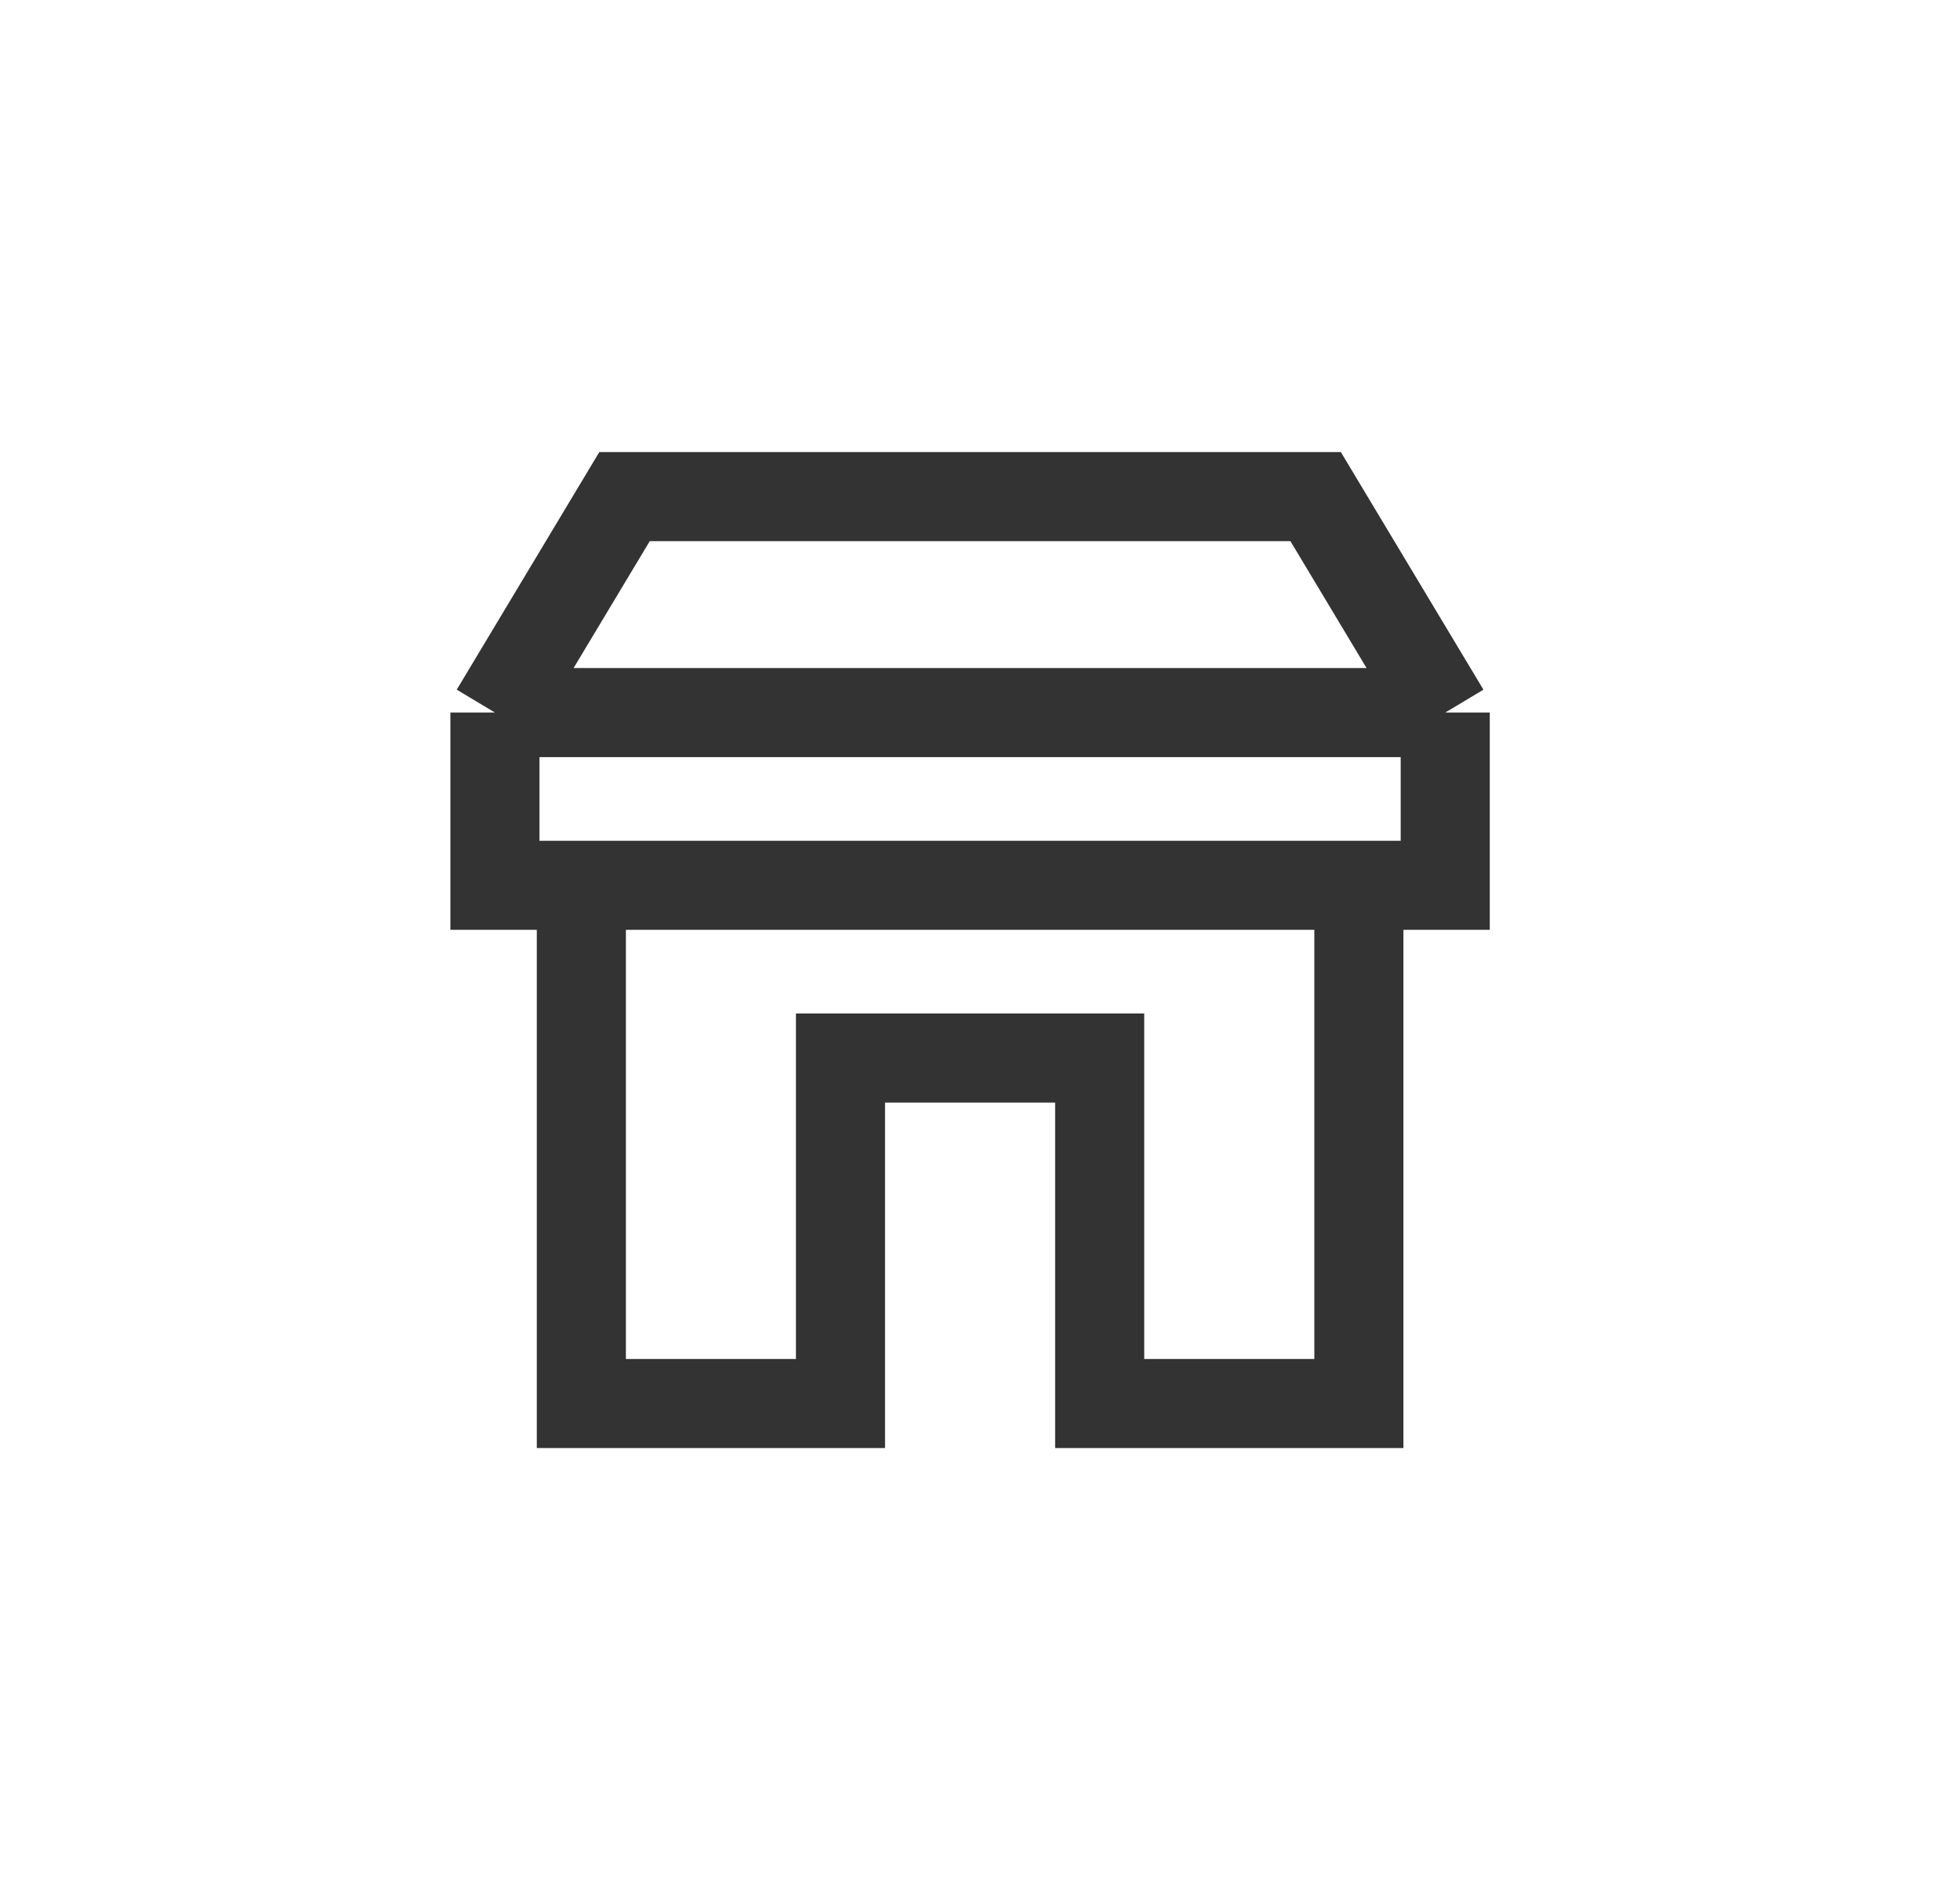
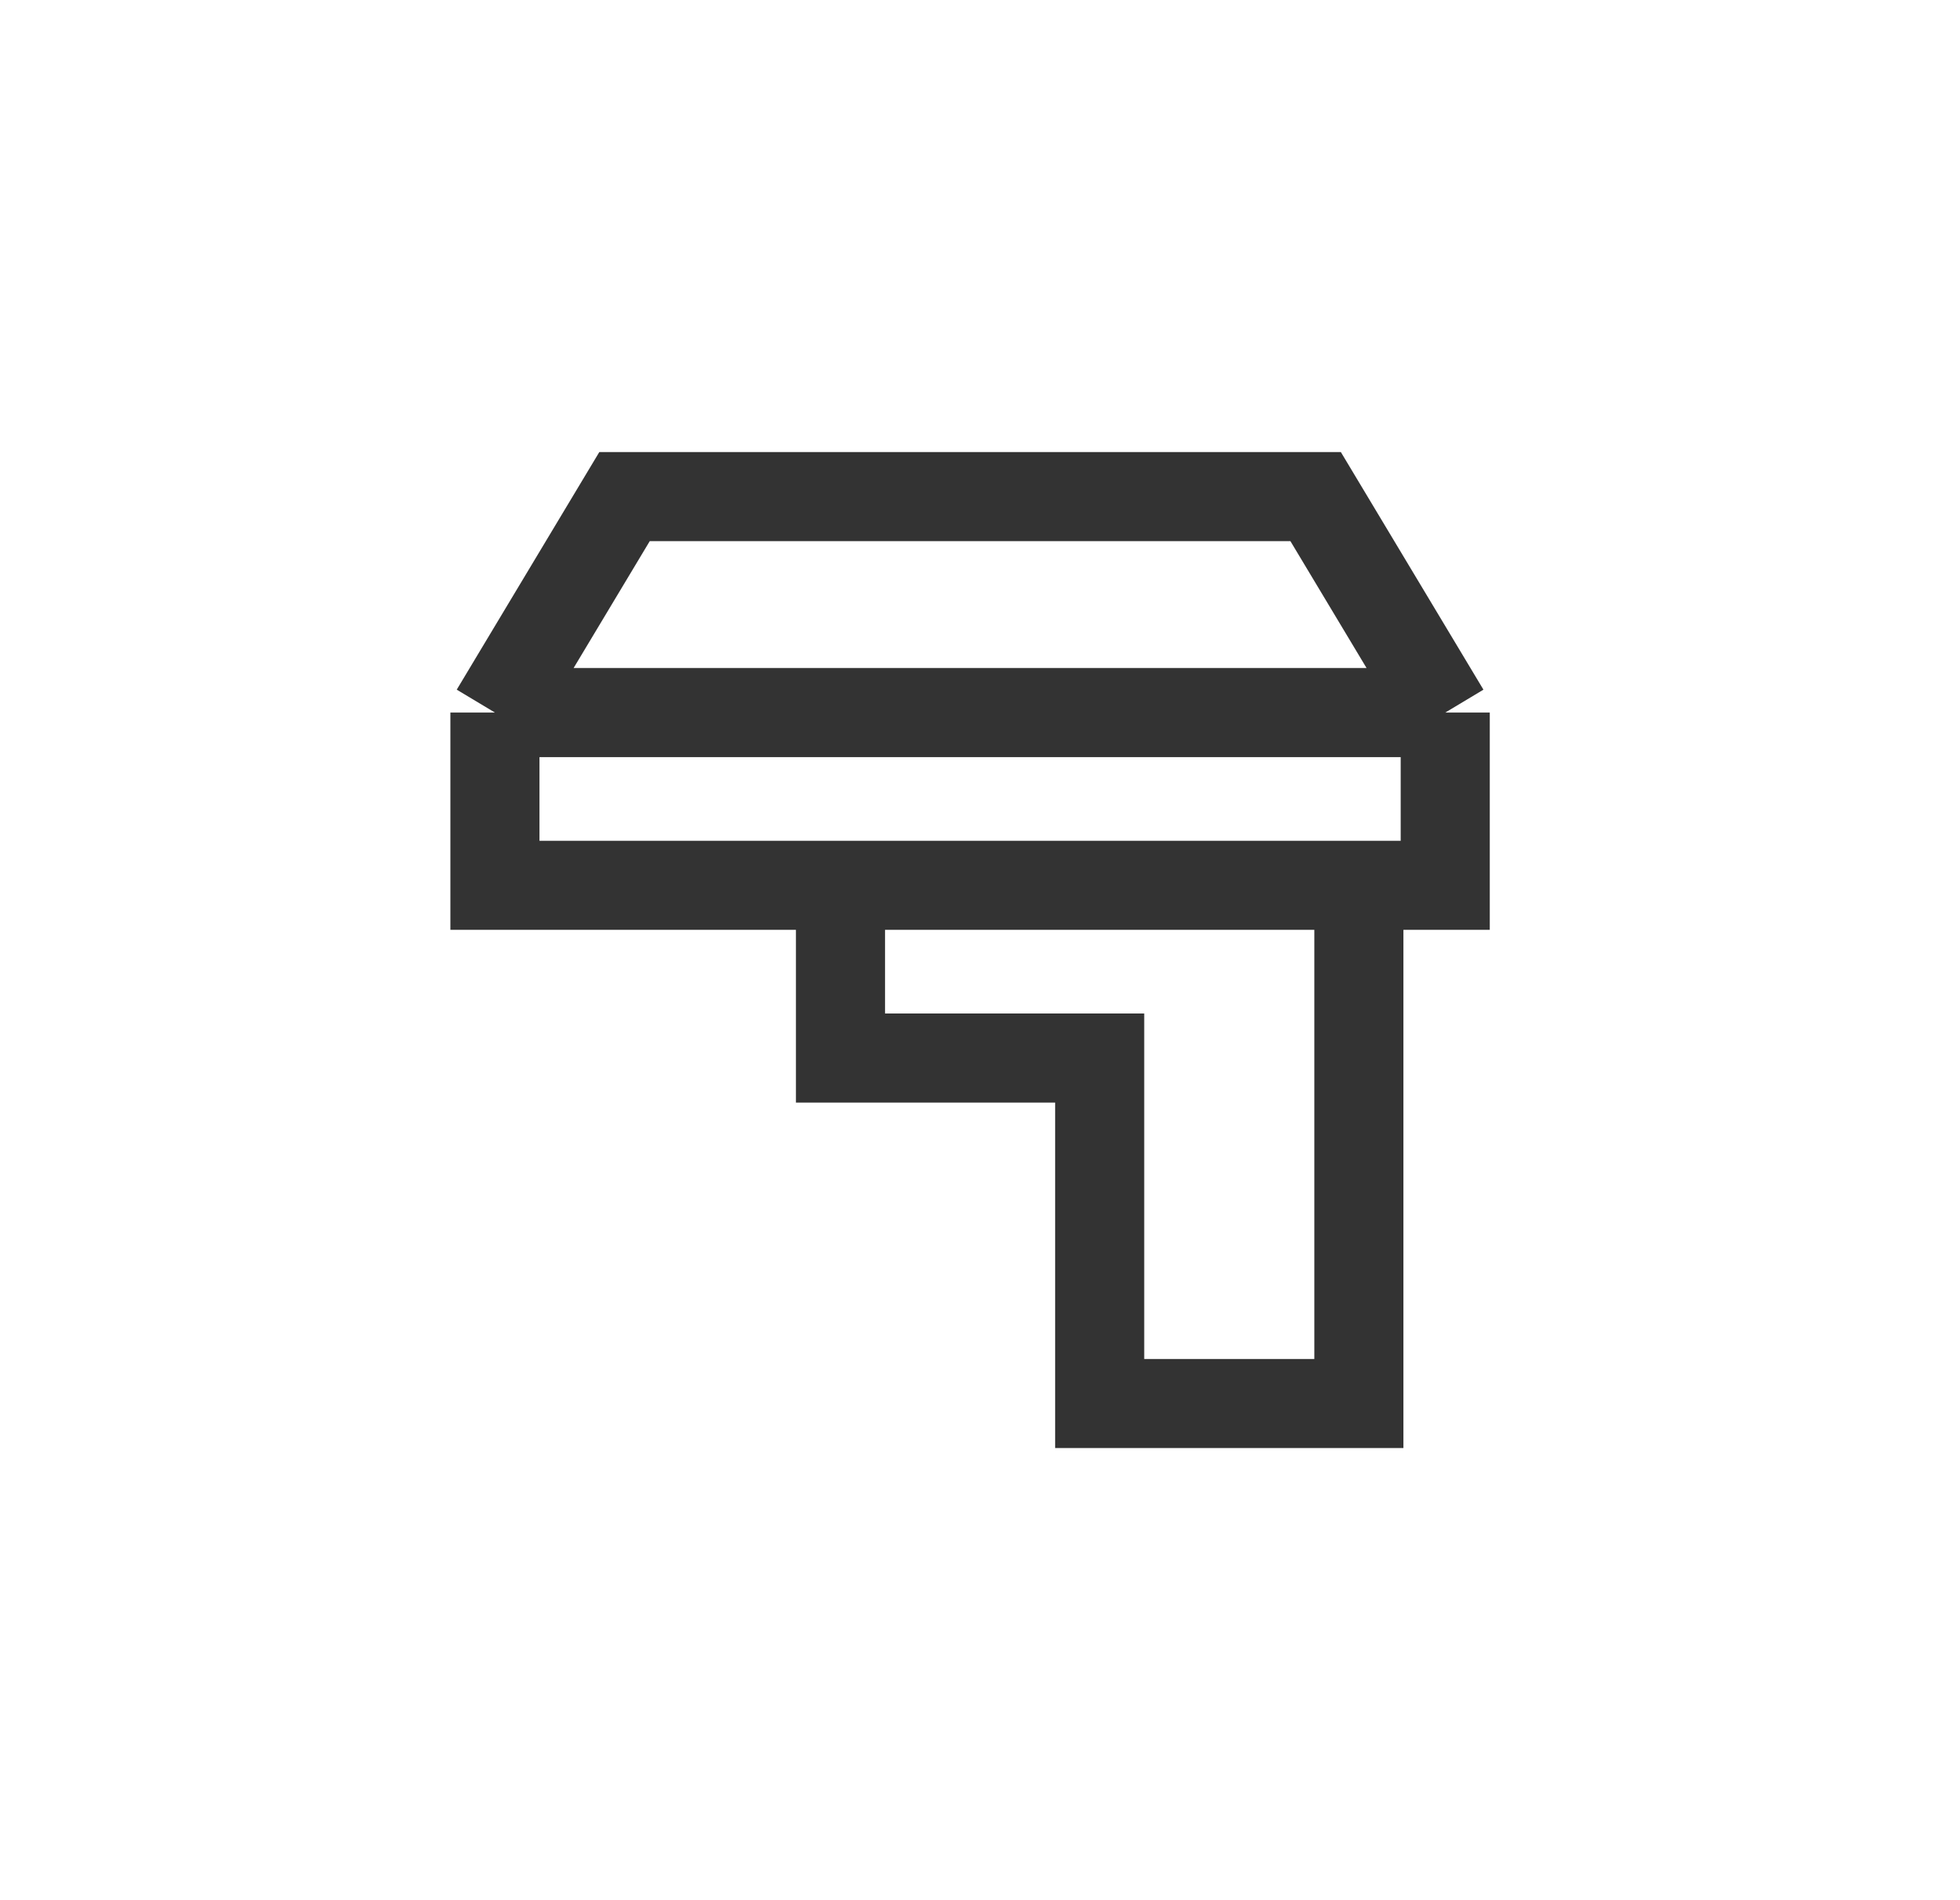
<svg xmlns="http://www.w3.org/2000/svg" fill="none" viewBox="0 0 33 32" height="32" width="33">
-   <path stroke-width="1.5" stroke="#333333" d="M24.333 12L22.151 8.363H10.515L8.333 12M24.333 12H8.333M24.333 12V14.909H22.879M8.333 12V14.909H9.788M9.788 14.909V23.636H14.151V17.818H18.515V23.636H22.879V14.909M9.788 14.909H22.879" />
+   <path stroke-width="1.5" stroke="#333333" d="M24.333 12L22.151 8.363H10.515L8.333 12M24.333 12H8.333M24.333 12V14.909H22.879M8.333 12V14.909H9.788M9.788 14.909H14.151V17.818H18.515V23.636H22.879V14.909M9.788 14.909H22.879" />
</svg>